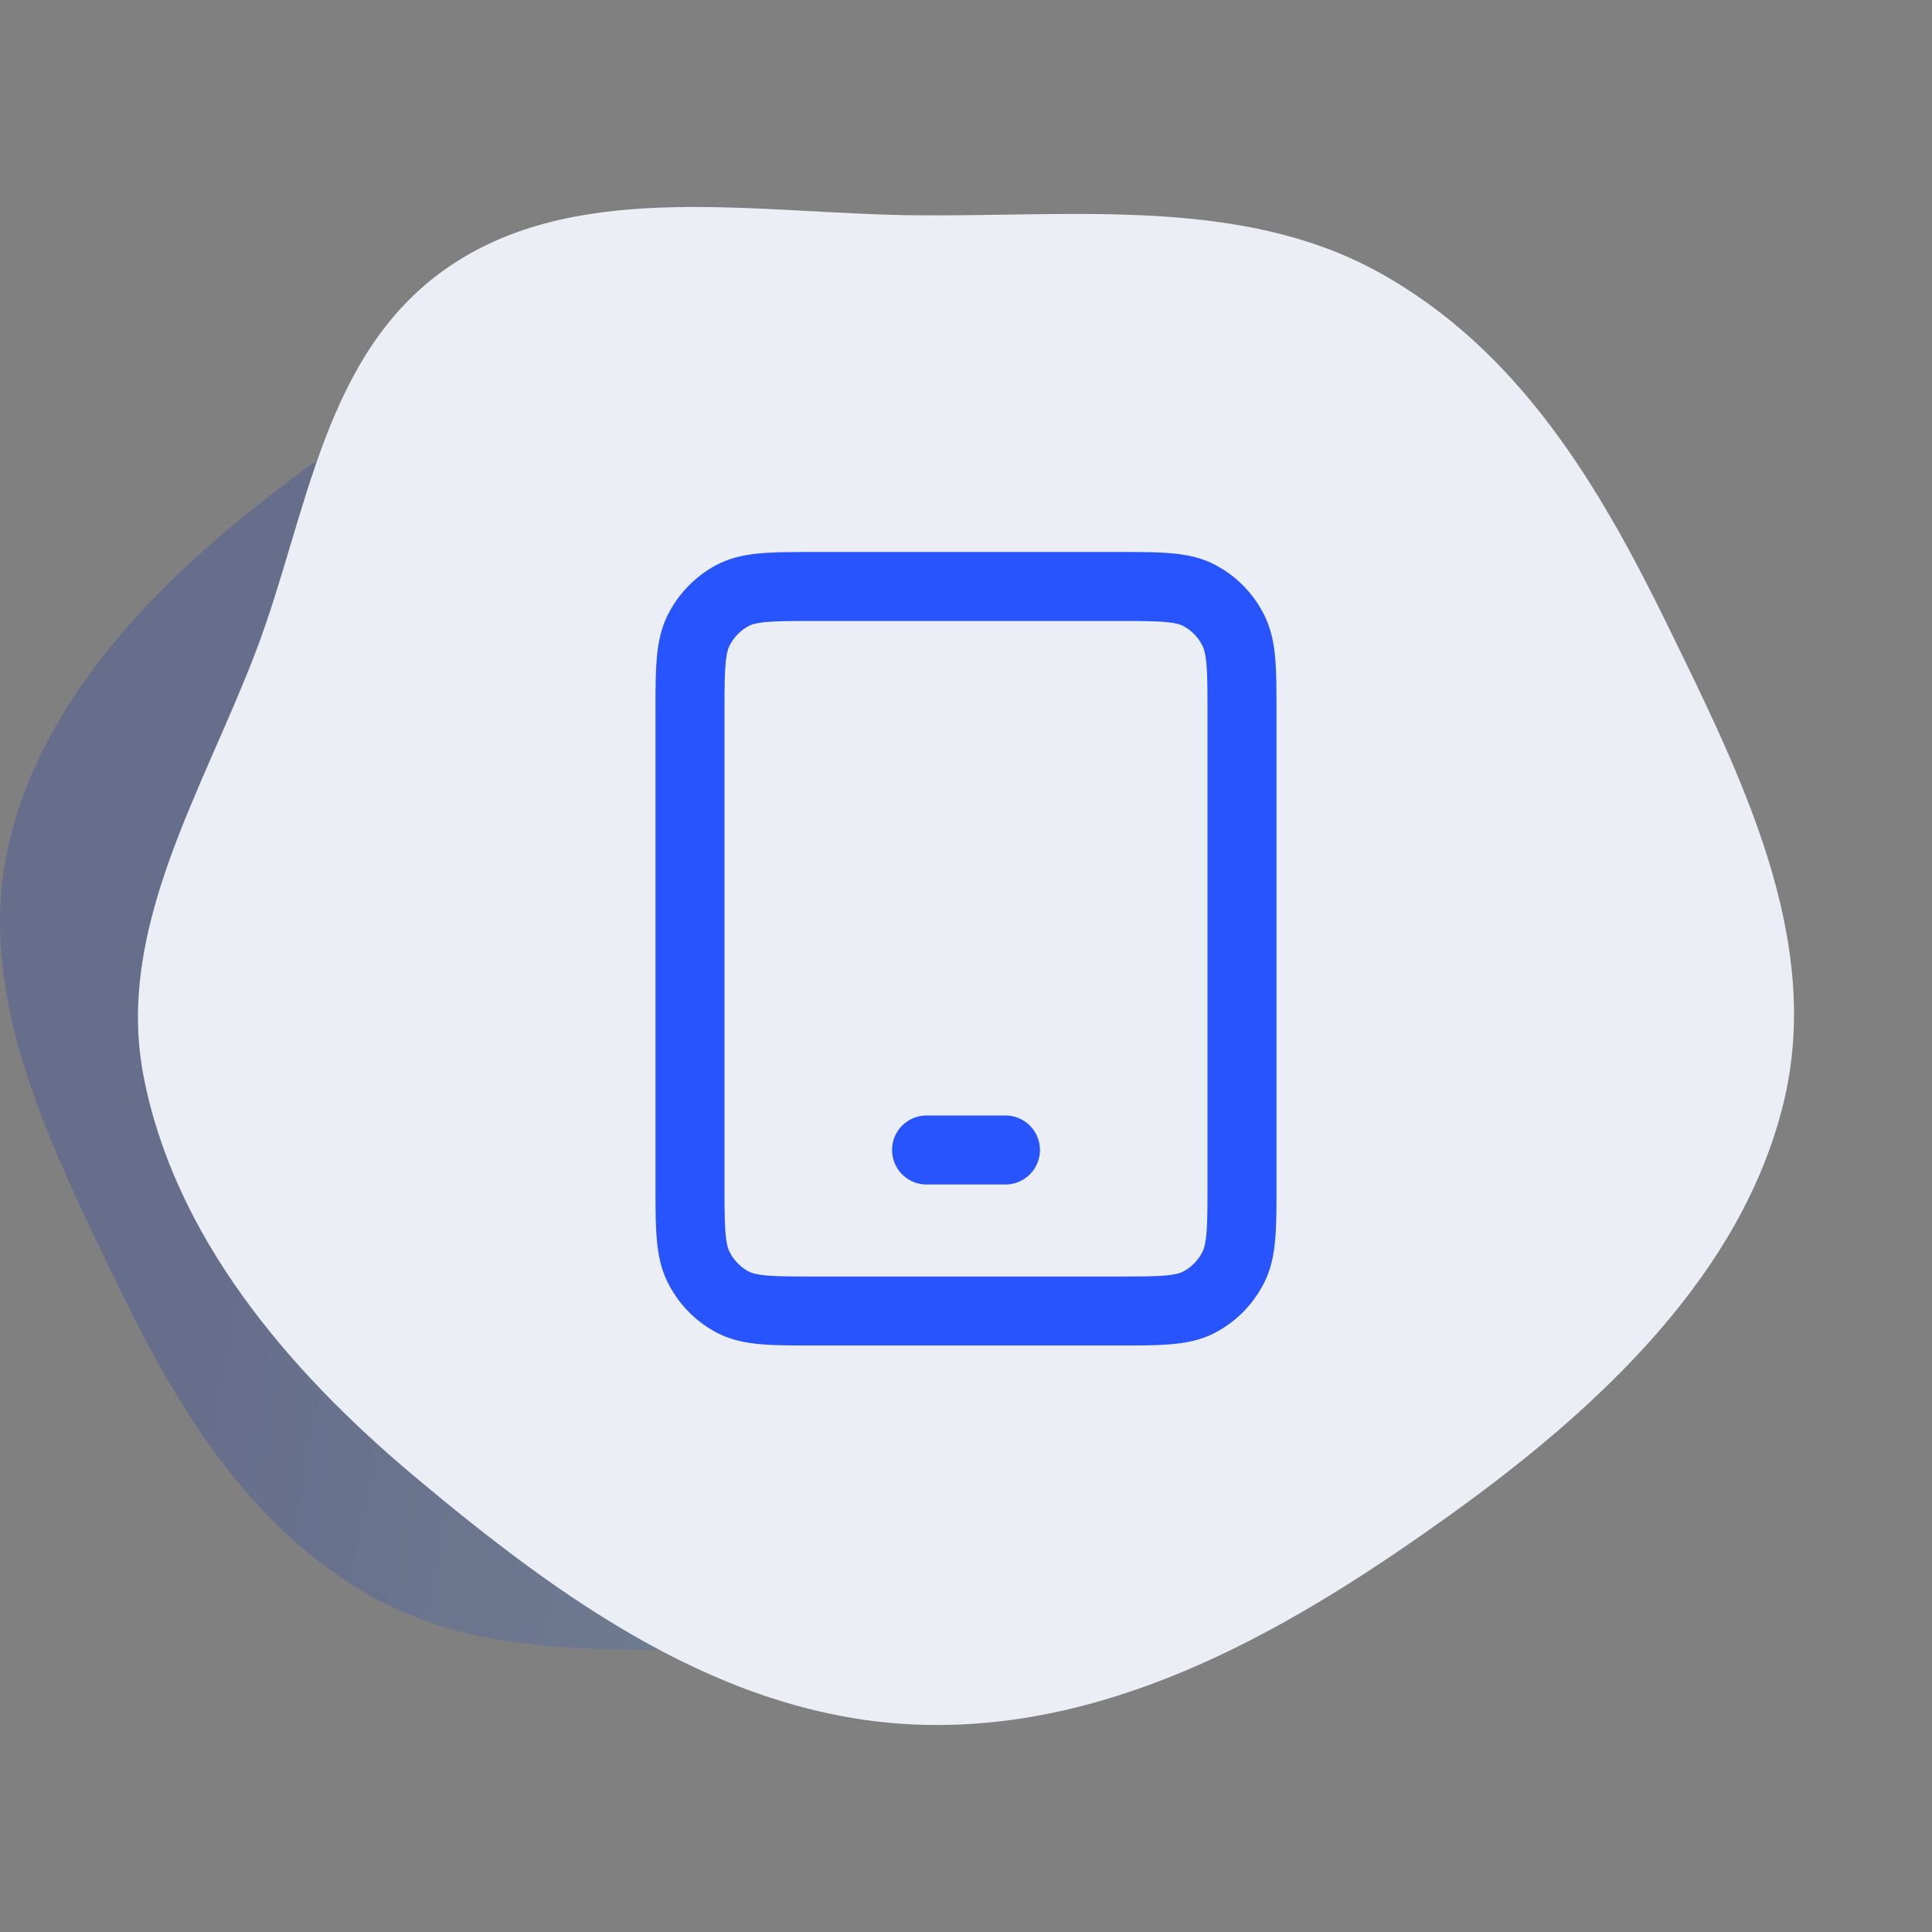
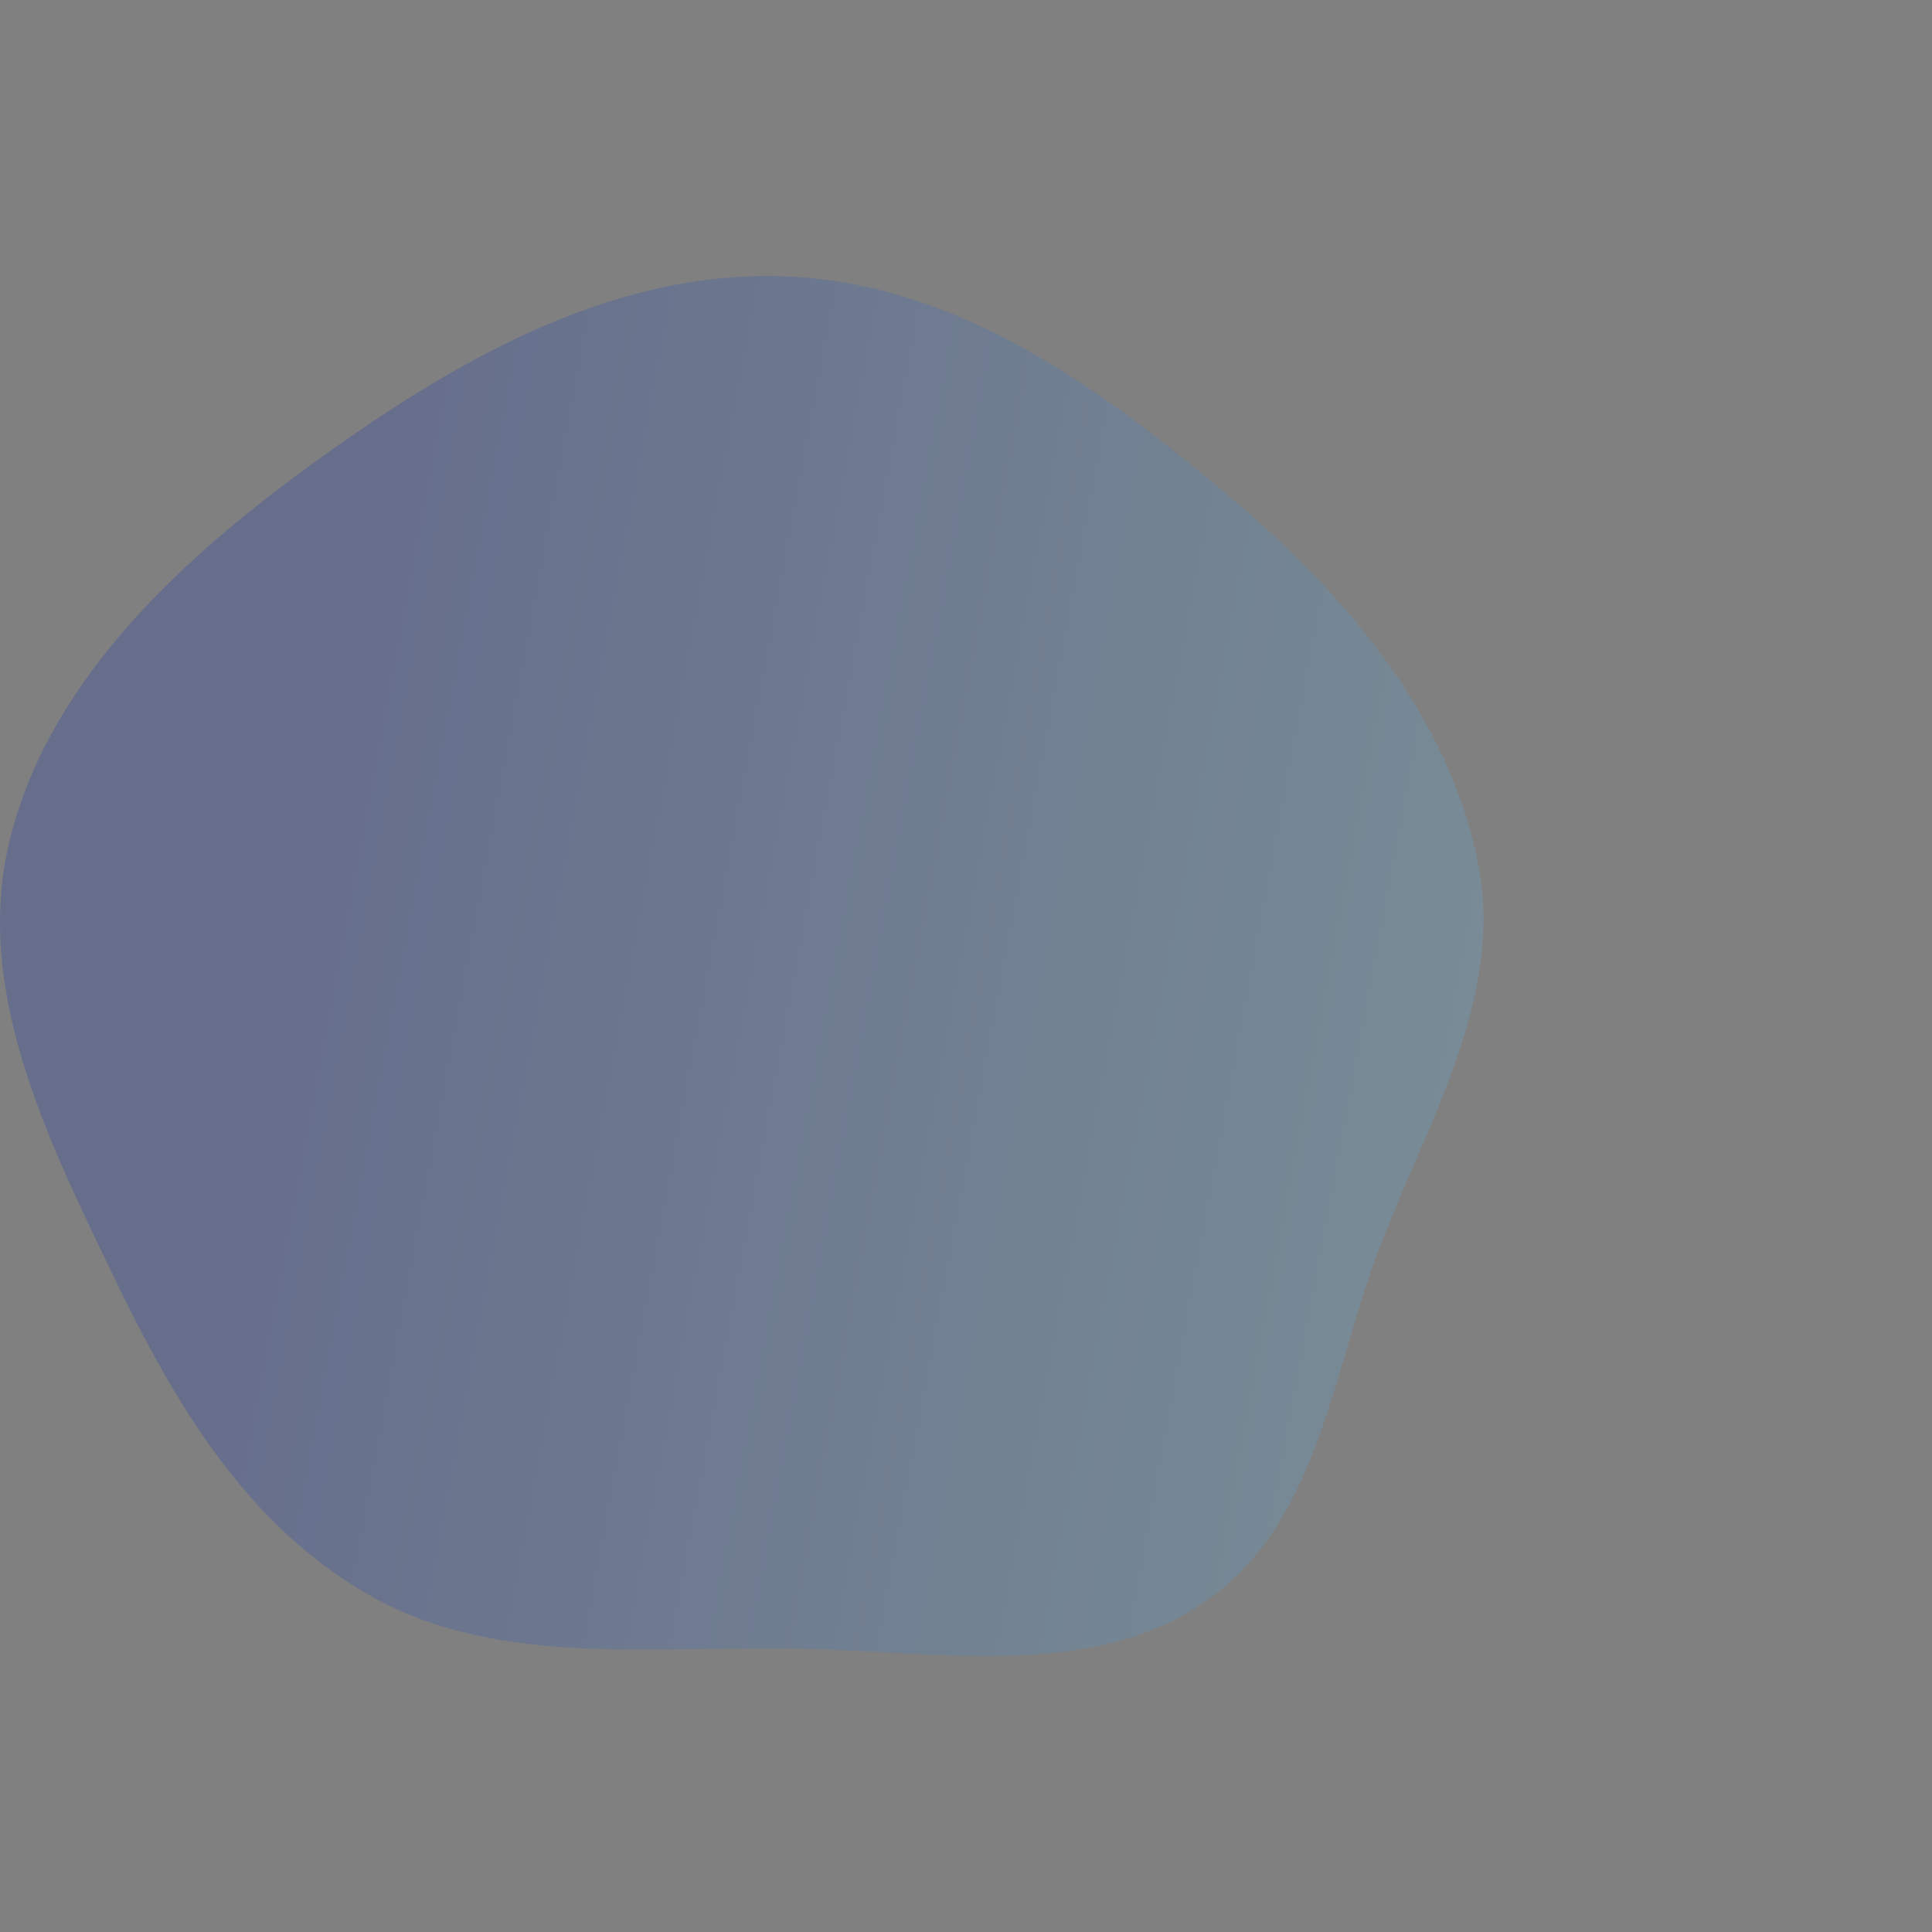
<svg xmlns="http://www.w3.org/2000/svg" width="56" height="56" fill="none" viewBox="0 0 56 56">
  <rect x="0" y="0" width="56" height="56" fill="#808080" stroke="none" />
  <path fill="url(#a)" fill-opacity=".2" fill-rule="evenodd" d="M22.746 8.01c5.069.185 9.325 3.352 13.058 6.526 3.38 2.872 6.26 6.389 7.052 10.567.736 3.875-1.525 7.477-2.92 11.195-1.362 3.628-1.742 7.949-5.11 10.199-3.368 2.249-7.926 1.317-12.08 1.284-4.112-.034-8.401.476-11.926-1.48-3.688-2.047-5.787-5.689-7.536-9.321C1.346 32.955-.76 28.693.272 24.393 1.35 19.902 5 16.4 8.91 13.548 12.955 10.6 17.597 7.82 22.746 8.01Z" clip-rule="evenodd" />
-   <path fill="#EBEFF5" fill-rule="evenodd" d="M26.61 49.99c-5.66-.205-10.41-3.689-14.578-7.18-3.772-3.158-6.986-7.027-7.872-11.623-.821-4.263 1.702-8.225 3.26-12.315 1.52-3.99 1.945-8.743 5.706-11.218 3.758-2.474 8.846-1.45 13.484-1.413 4.589.037 9.377-.523 13.311 1.628 4.118 2.252 6.46 6.258 8.413 10.253 2.163 4.427 4.515 9.115 3.363 13.846-1.204 4.94-5.28 8.794-9.644 11.929-4.514 3.243-9.697 6.3-15.443 6.093Z" clip-rule="evenodd" />
-   <path stroke="#2754FC" stroke-linecap="round" stroke-linejoin="round" stroke-width="2" d="M26.857 33.333h2.286M23.657 38h8.686c1.28 0 1.92 0 2.409-.254.43-.224.78-.581.999-1.02.249-.5.249-1.152.249-2.46V20.734c0-1.306 0-1.96-.25-2.459a2.31 2.31 0 0 0-.998-1.02C34.263 17 33.623 17 32.342 17h-8.685c-1.28 0-1.92 0-2.409.254-.43.224-.78.581-.999 1.02-.249.5-.249 1.152-.249 2.46v13.533c0 1.306 0 1.96.25 2.459.218.439.568.796.998 1.02.489.254 1.129.254 2.41.254Z" />
  <defs>
    <linearGradient id="a" x1="12.263" x2="49.047" y1="8" y2="14.841" gradientUnits="userSpaceOnUse">
      <stop stop-color="#032ABC" />
      <stop offset="1" stop-color="#62C9F4" />
    </linearGradient>
  </defs>
</svg>